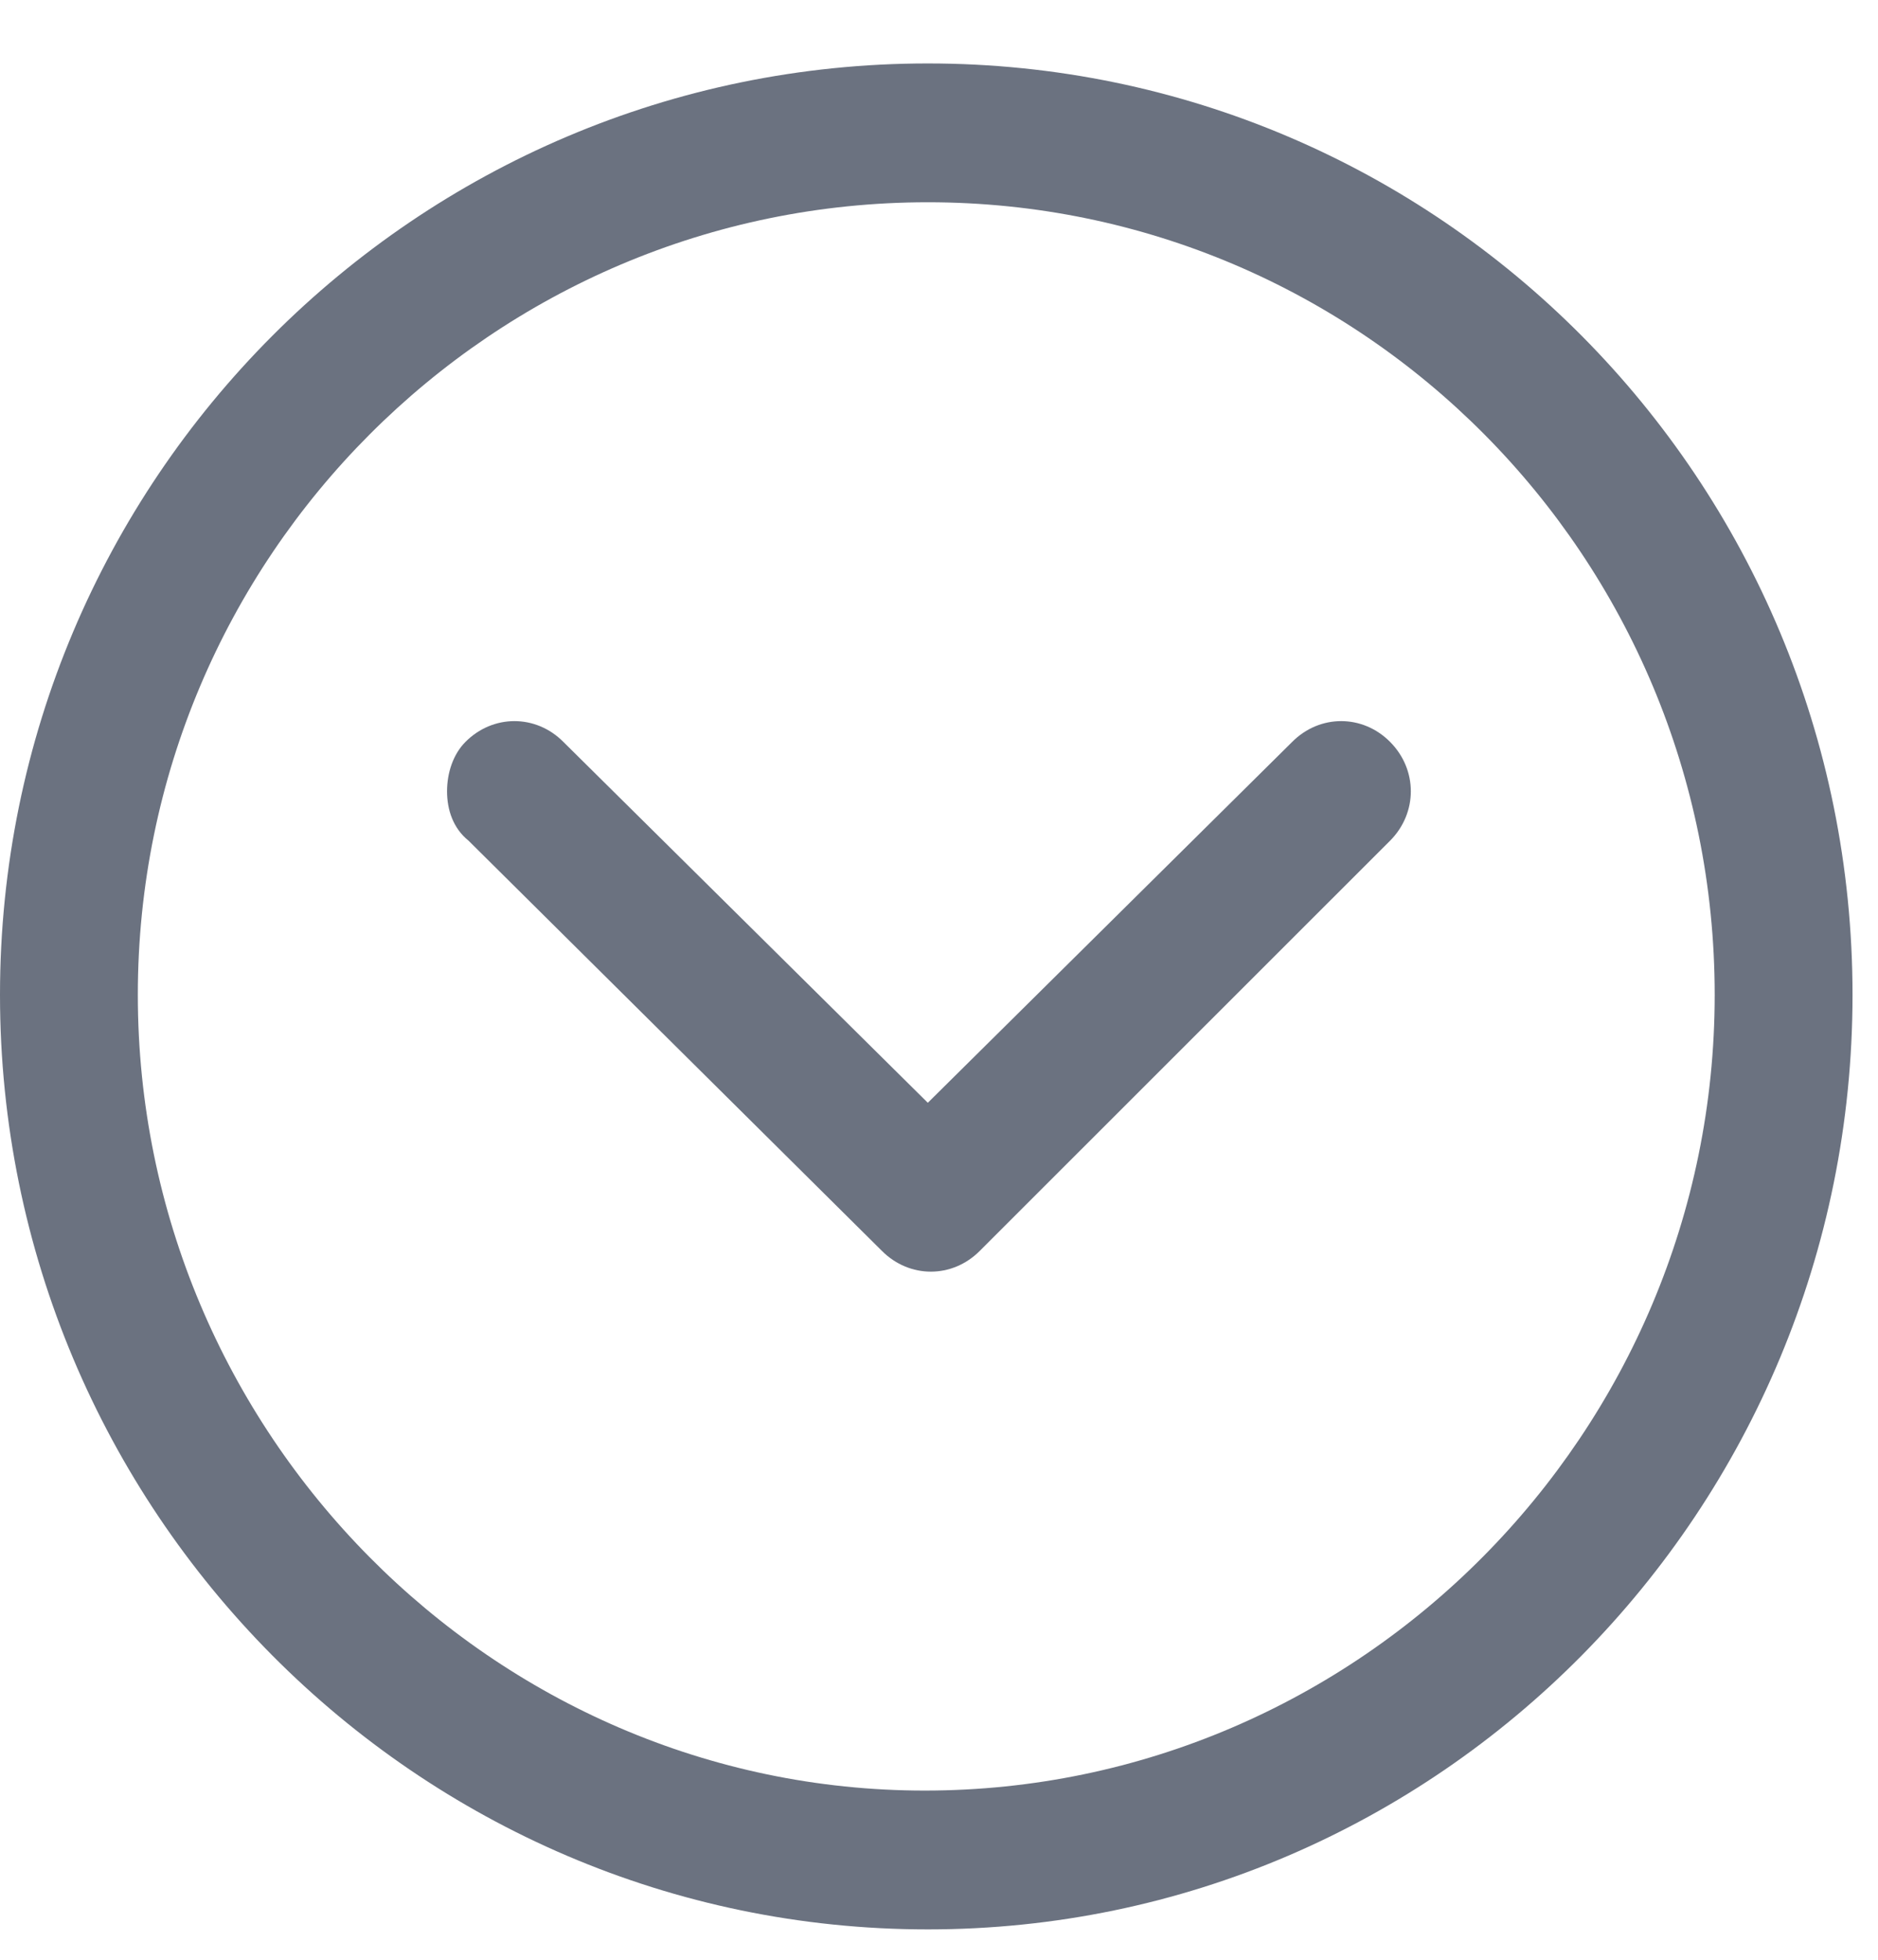
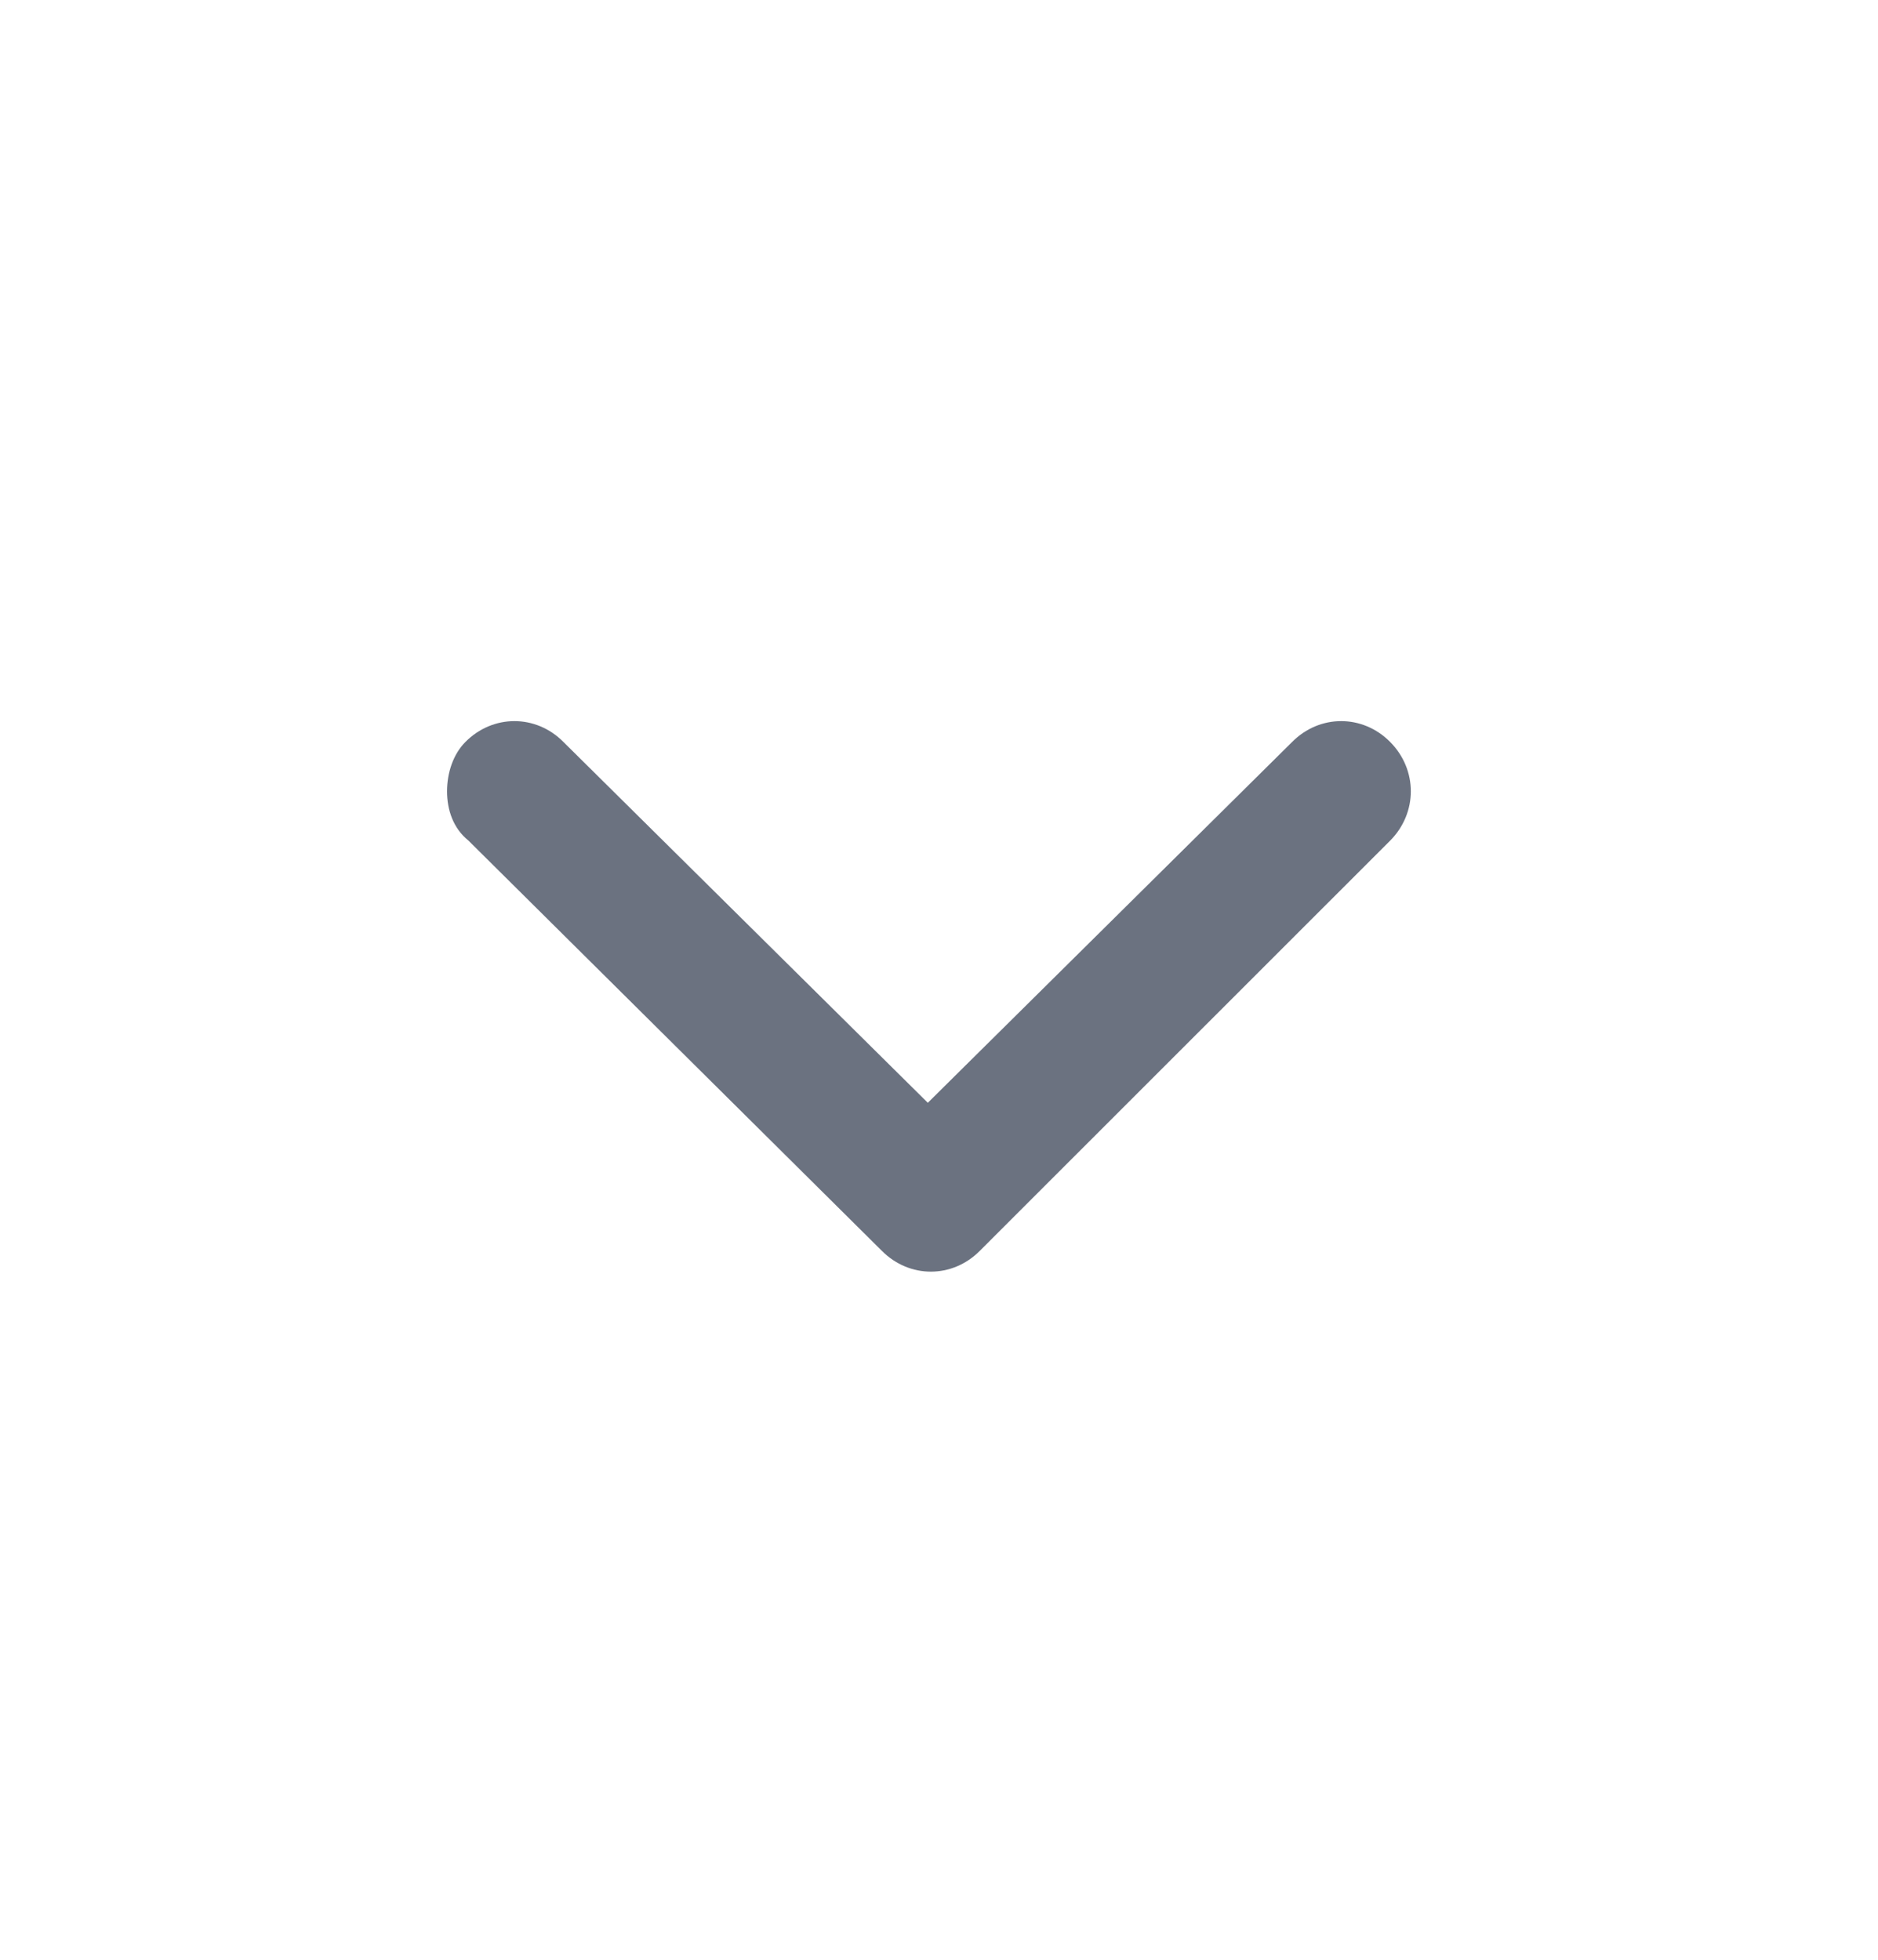
<svg xmlns="http://www.w3.org/2000/svg" width="23" height="24" viewBox="0 0 23 24" fill="none">
-   <path d="M22.688 12.183C22.688 5.876 17.625 0.777 11.363 0.777C5.1 0.777 -2.21289e-07 5.876 -4.95031e-07 12.183C-7.68774e-07 18.491 5.1 23.628 11.363 23.628C17.625 23.628 22.688 18.491 22.688 12.183ZM1.688 12.183C1.688 6.82 6.037 2.477 11.363 2.477C16.688 2.477 21 6.82 21 12.183C21 17.547 16.65 21.928 11.325 21.928C6.037 21.928 1.688 17.547 1.688 12.183Z" fill="#6B7280" />
  <path d="M17.025 10.295C17.363 9.955 17.363 9.426 17.025 9.086C16.688 8.746 16.163 8.746 15.825 9.086L11.363 13.505L6.9 9.086C6.563 8.746 6.038 8.746 5.7 9.086C5.55 9.237 5.475 9.464 5.475 9.691C5.475 9.917 5.55 10.144 5.738 10.295L10.8 15.318C11.138 15.658 11.663 15.658 12 15.318L17.025 10.295Z" fill="#6B7280" />
</svg>